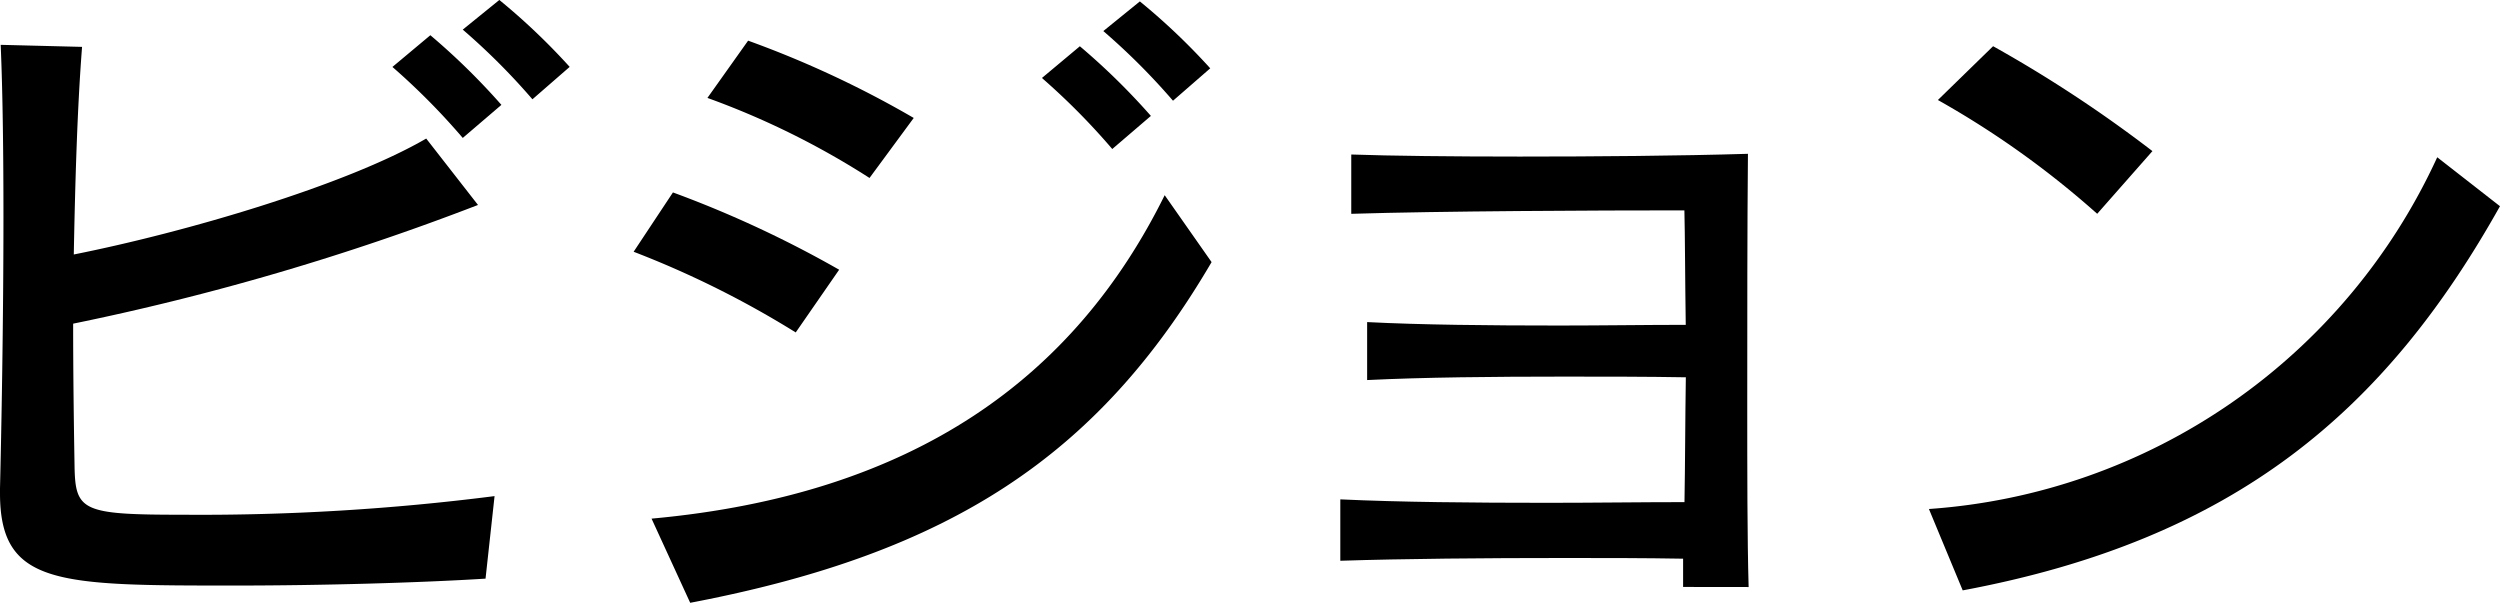
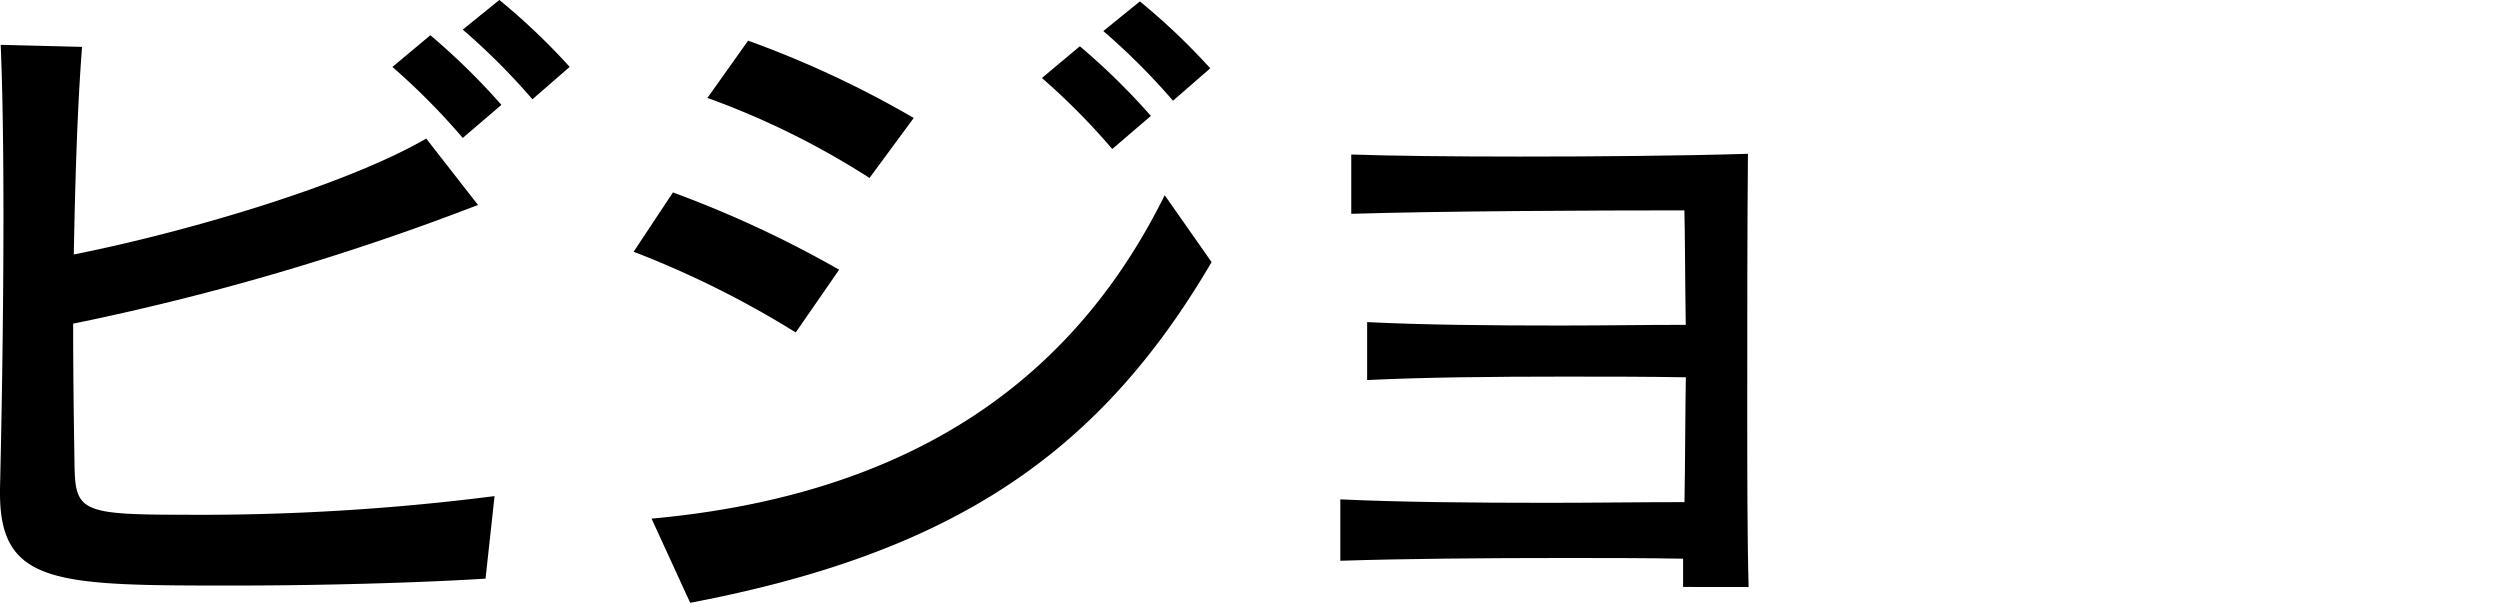
<svg xmlns="http://www.w3.org/2000/svg" width="90.565" height="21.837" viewBox="0 0 90.565 21.837">
  <g transform="translate(-381.677 -300.201)">
    <path d="M935.273,741.237c-2.4.15-5.946.25-9.069.25-6.421,0-8.52,0-8.52-3.348v-.175c.05-2.049.125-6.021.125-9.844,0-2.249-.025-4.472-.1-6.221l2.948.074c-.175,2.249-.25,4.9-.3,7.521,4.022-.8,9.844-2.5,12.767-4.2L935,727.7a91.865,91.865,0,0,1-14.666,4.3c0,1.849.025,3.623.05,5.122.025,1.674.25,1.8,3.973,1.8a83.905,83.905,0,0,0,11.243-.675Zm-.825-15.965A24.712,24.712,0,0,0,931.9,722.7l1.374-1.149a24.5,24.5,0,0,1,2.574,2.523Zm2.524-1.4a24.014,24.014,0,0,0-2.524-2.524l1.325-1.074a23.535,23.535,0,0,1,2.548,2.424Z" transform="translate(-536.007 -420.074)" />
    <path d="M978.679,732.388a34.768,34.768,0,0,0-5.872-2.923l1.424-2.149a40,40,0,0,1,6.021,2.8Zm15.065-2.548c-4.1,7-9.444,10.543-18.888,12.342l-1.4-3.049c9.569-.874,15.34-5.147,18.589-11.717Zm-12.392-3.048a29.224,29.224,0,0,0-5.872-2.9l1.474-2.074a36.82,36.82,0,0,1,6,2.8Zm8.794-1.049a24.716,24.716,0,0,0-2.548-2.573l1.374-1.149a24.5,24.5,0,0,1,2.573,2.523Zm2.2-1.749a24.061,24.061,0,0,0-2.524-2.524l1.324-1.074a23.489,23.489,0,0,1,2.549,2.424Z" transform="translate(-568.176 -420.144)" />
    <path d="M1046.7,749.346v-1.024c-1.374-.025-2.823-.025-4.273-.025-2.9,0-5.821.025-8.145.1v-2.224c2.123.1,4.8.125,7.521.125,1.649,0,3.348-.025,4.947-.025.025-1.4.025-2.948.049-4.522-1.423-.025-2.922-.025-4.4-.025-2.573,0-5.1.025-7.145.125v-2.1c1.948.1,4.447.125,6.97.125,1.55,0,3.1-.025,4.572-.025-.025-1.674-.025-3.223-.049-4.147-3.274,0-8.844.025-12.068.125V733.68c1.424.05,3.647.075,6.1.075,2.748,0,5.772-.025,8.27-.1-.025,2.673-.025,5.947-.025,8.994,0,2.523,0,4.922.05,6.7Z" transform="translate(-604.051 -427.882)" />
-     <path d="M1106.173,730.092c-4.147,7.4-9.569,12.067-19.463,13.917l-1.224-2.948a21.933,21.933,0,0,0,18.414-12.742Zm-14.591.275a32.864,32.864,0,0,0-5.771-4.122l2-1.949a47.654,47.654,0,0,1,5.772,3.8Z" transform="translate(-633.932 -422.421)" />
  </g>
</svg>